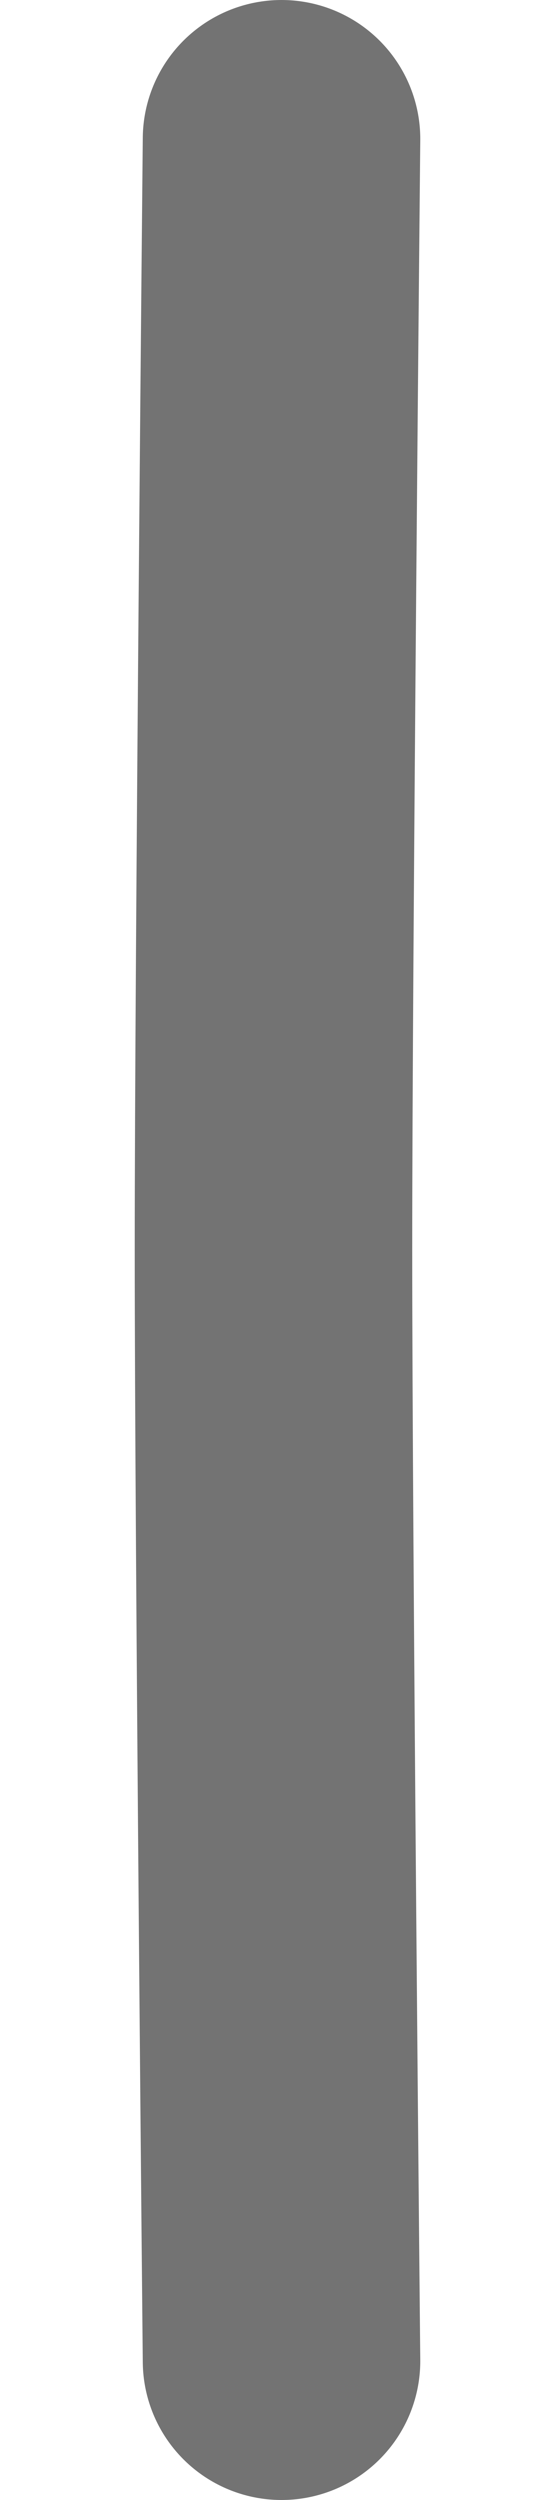
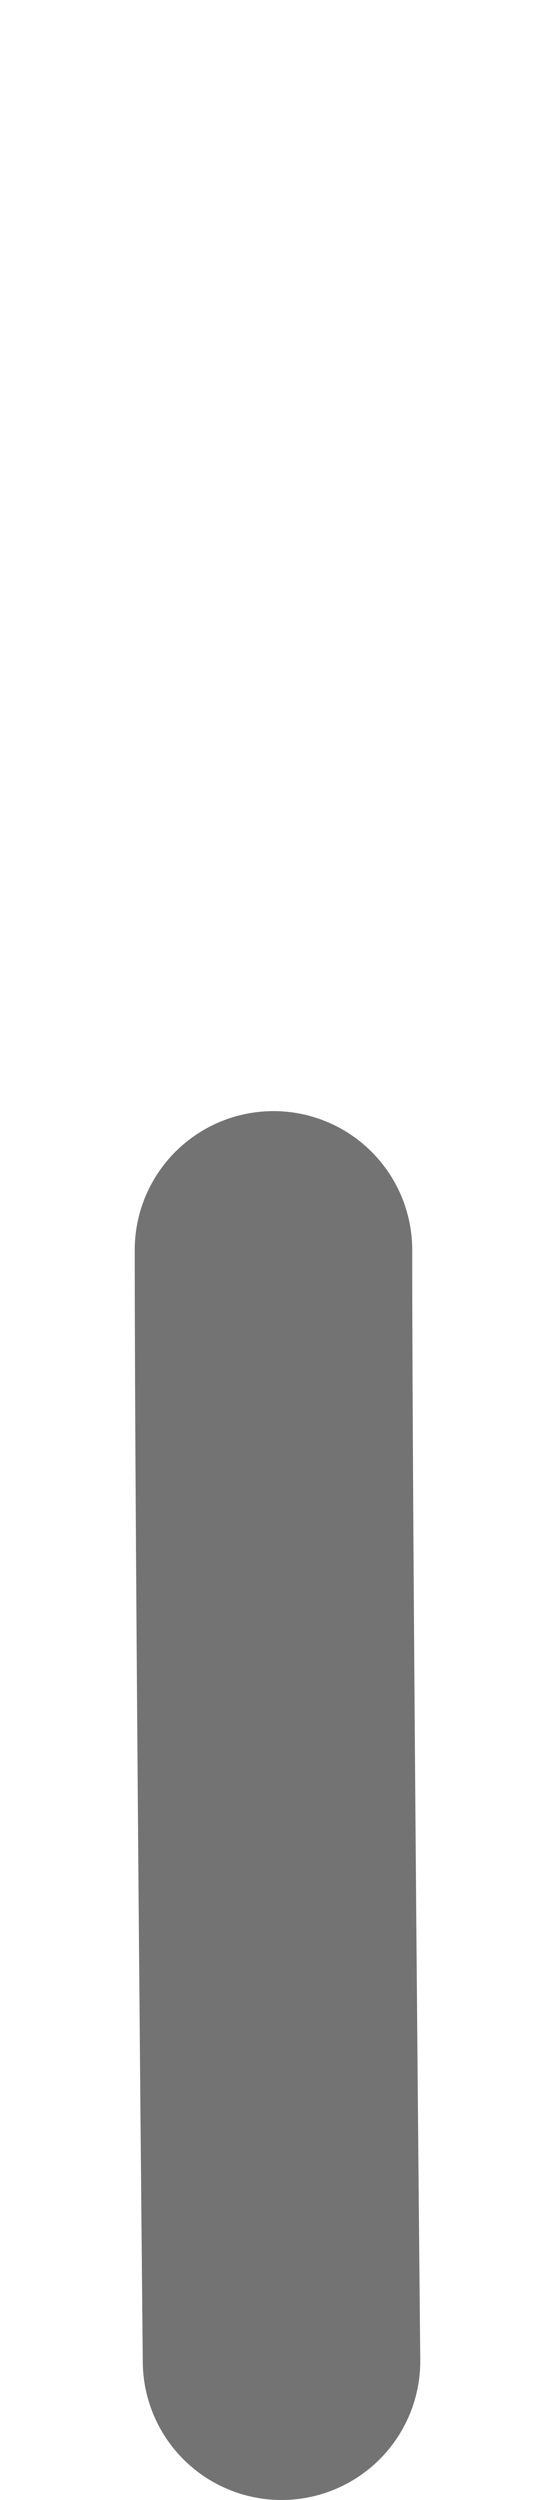
<svg xmlns="http://www.w3.org/2000/svg" width="4" height="18" viewBox="0 0 4 18" fill="none">
-   <path d="M2.029 17C2.029 17 1.971 11.108 1.971 9C1.971 6.892 2.029 1 2.029 1" stroke="#737373" stroke-width="2" stroke-linecap="round" stroke-linejoin="round" />
+   <path d="M2.029 17C2.029 17 1.971 11.108 1.971 9" stroke="#737373" stroke-width="2" stroke-linecap="round" stroke-linejoin="round" />
</svg>